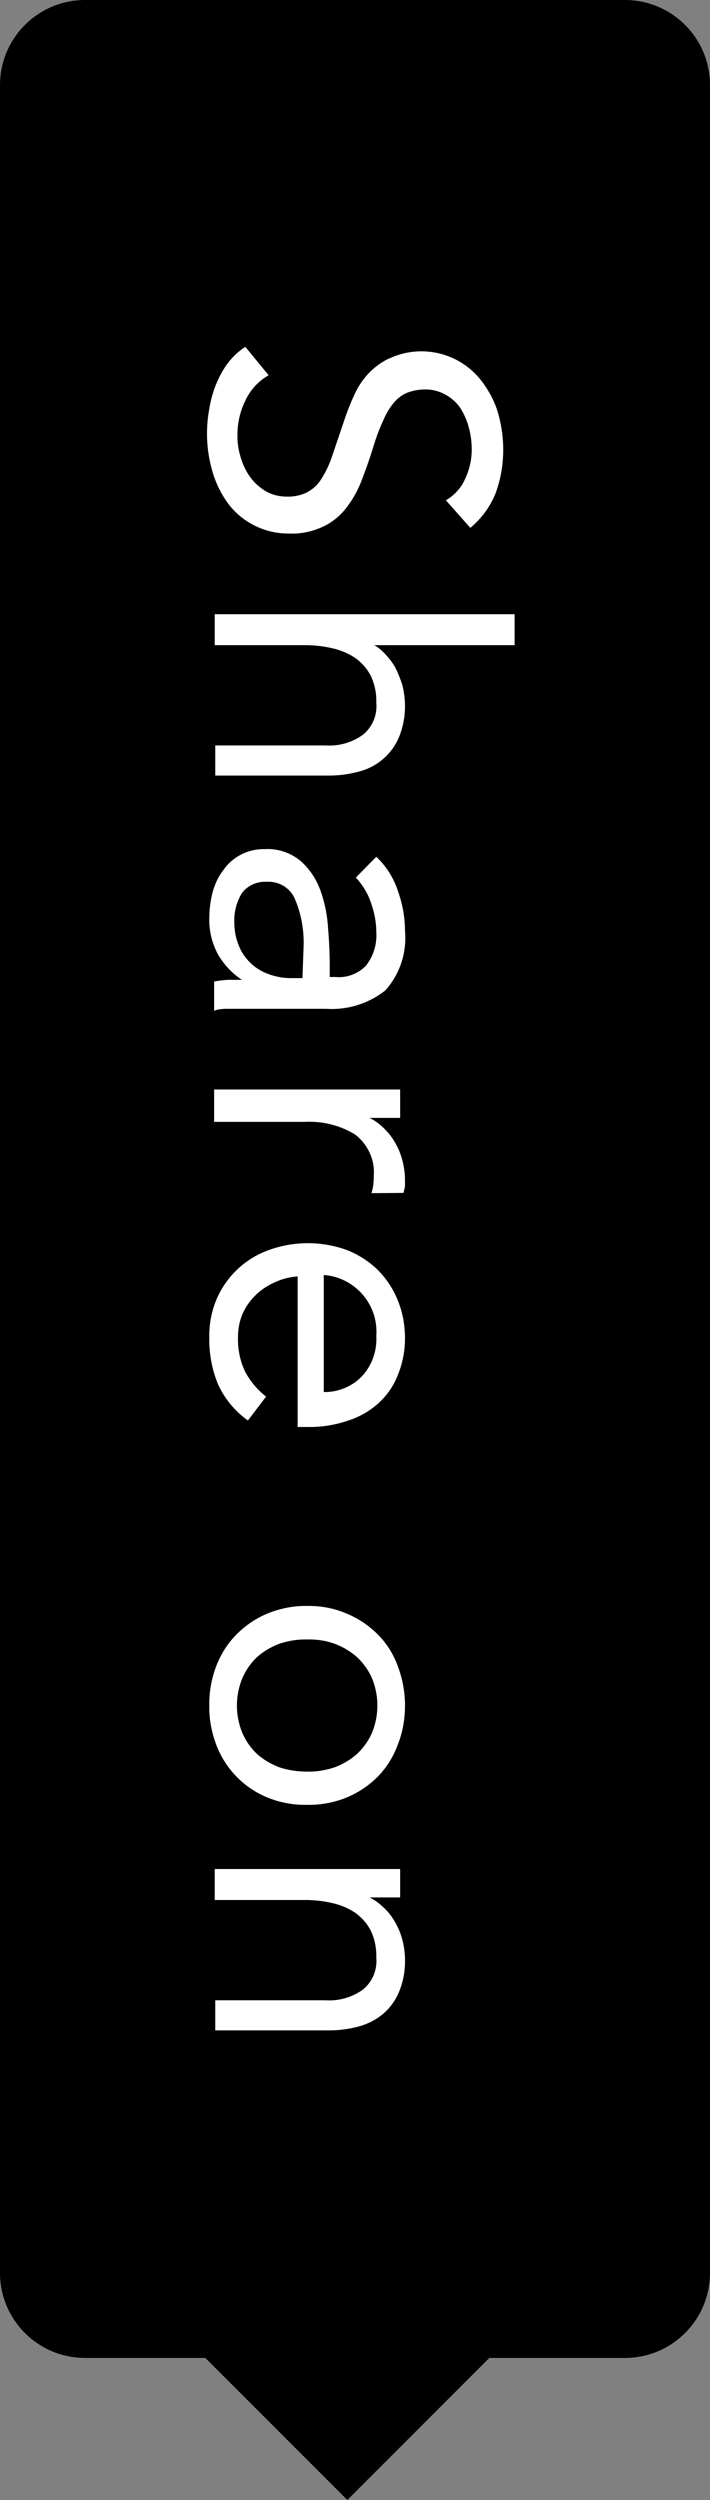
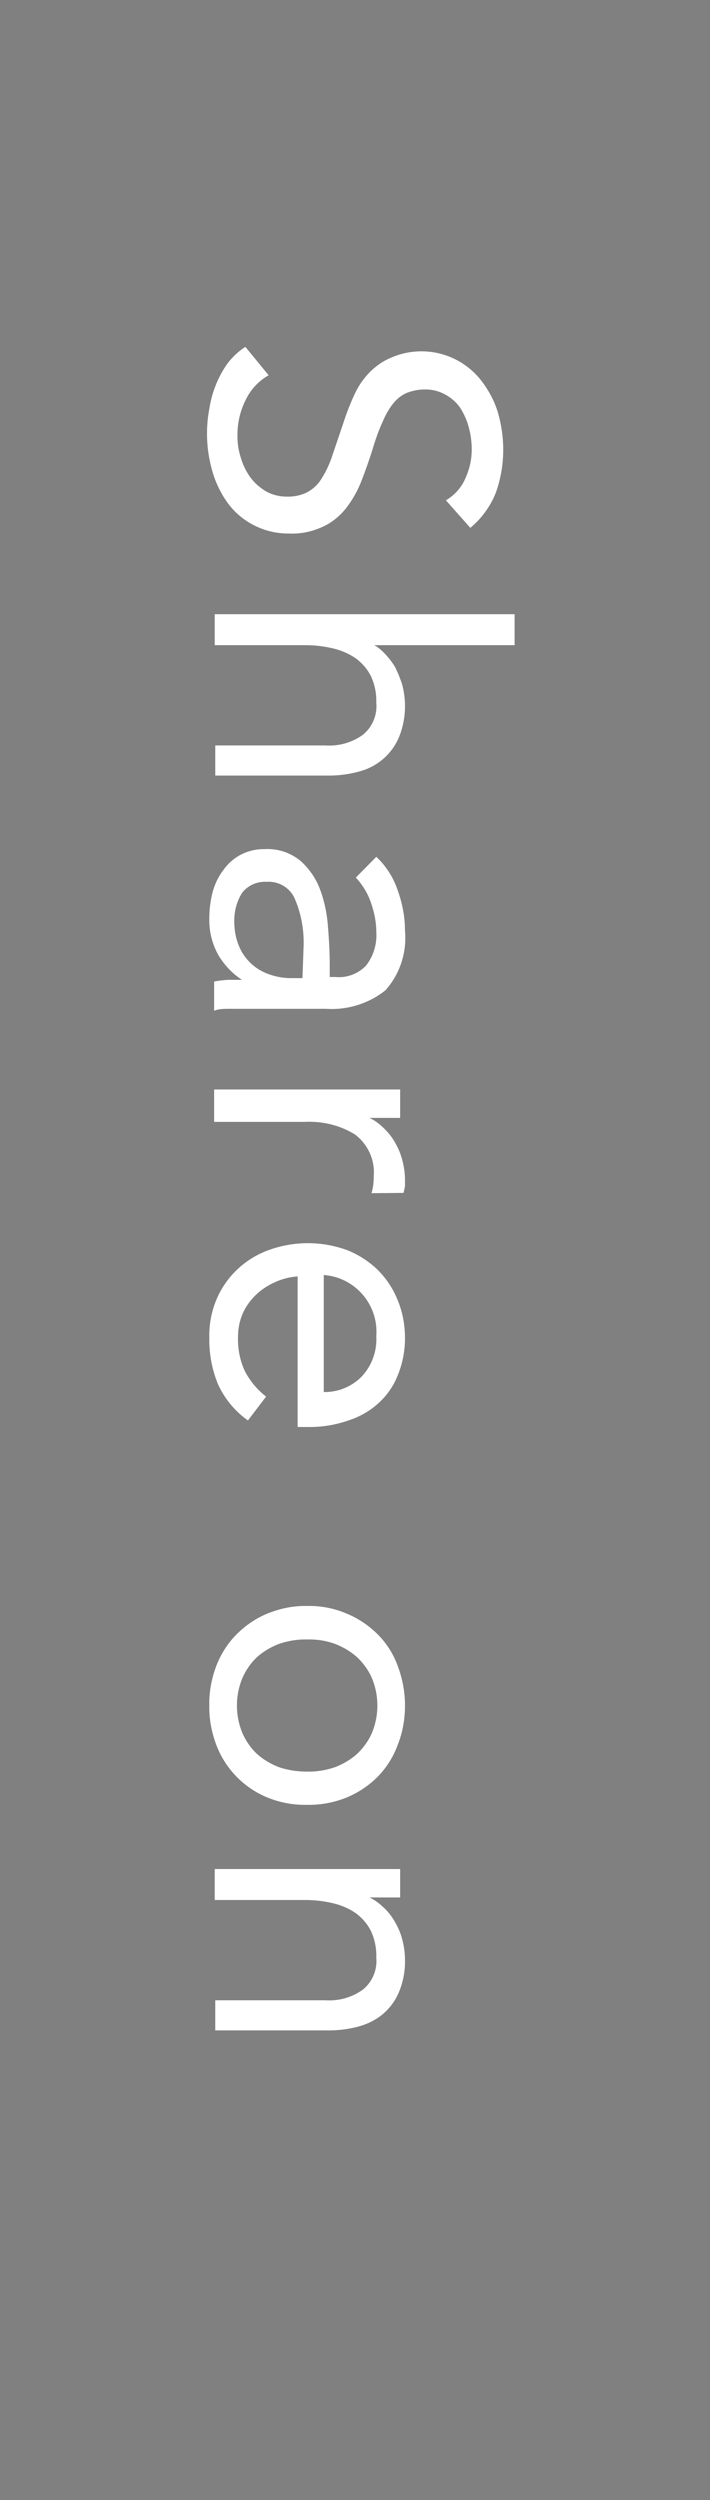
<svg xmlns="http://www.w3.org/2000/svg" width="25" height="88">
  <rect width="100%" height="100%" fill="#808080" stroke="none" />
-   <path d="M0 80V3c0-1.66 1.34-3 3-3h19c1.66 0 3 1.34 3 3v77c0 1.66-1.34 3-3 3h-4.77l-5 5-5-5H3c-1.66 0-3-1.34-3-3z" />
  <path d="M15.7 17.61c.31-.18.55-.45.69-.78.14-.31.22-.65.22-1 0-.26-.03-.52-.1-.77-.06-.24-.16-.47-.29-.68-.13-.2-.31-.36-.52-.48-.23-.13-.49-.2-.76-.19-.2 0-.4.04-.59.11-.18.07-.34.19-.47.34-.16.19-.29.41-.39.65-.15.32-.27.66-.37 1-.12.38-.25.75-.39 1.11-.13.34-.31.66-.53.95-.22.28-.49.51-.81.66-.38.18-.79.27-1.21.25-.86.01-1.68-.4-2.18-1.1-.24-.34-.42-.72-.53-1.12a4.744 4.744 0 01-.1-2.17c.09-.57.3-1.11.63-1.58.18-.24.39-.44.64-.6l.82 1c-.36.2-.65.52-.82.89-.19.38-.28.8-.28 1.22 0 .26.03.51.11.76.07.25.18.49.33.7.14.2.33.37.54.5.22.13.48.2.74.2.26.01.52-.04.75-.16.2-.11.37-.27.49-.47.16-.25.29-.53.38-.81l.39-1.15c.11-.34.24-.68.39-1 .13-.29.31-.55.53-.78.22-.22.47-.4.76-.52 1.15-.5 2.49-.14 3.23.88.24.33.43.69.54 1.08.26.92.24 1.89-.08 2.79-.19.48-.5.91-.9 1.24l-.86-.97zm2.42 4.01v1.09h-4.94c.14.08.27.19.38.31.13.14.25.29.35.46.1.2.18.4.25.61.16.61.13 1.25-.1 1.83a2.078 2.078 0 01-1.39 1.23c-.35.1-.72.15-1.09.15h-4v-1.06h3.89c.46.03.92-.1 1.3-.37.34-.27.52-.7.48-1.13.01-.32-.05-.63-.18-.92-.12-.25-.3-.46-.52-.63-.24-.17-.51-.29-.8-.36a4.21 4.21 0 00-1-.12H7.56v-1.09h10.56zm-4.87 8.54c.35.33.61.74.76 1.2.16.45.25.92.25 1.4.07.77-.18 1.53-.69 2.1-.59.47-1.34.7-2.09.65H8.09c-.2 0-.39 0-.55.07v-1.03c.16-.03.33-.05.49-.06h.49c-.34-.22-.62-.52-.83-.87-.22-.39-.33-.84-.32-1.29 0-.32.04-.63.12-.94.08-.28.2-.54.38-.77.33-.47.87-.74 1.44-.73.46-.03.92.12 1.28.42.3.27.54.62.68 1 .16.43.25.88.28 1.34.04.48.06.92.06 1.32v.42h.2c.4.04.79-.11 1.07-.39.27-.34.4-.77.37-1.2 0-.34-.07-.68-.18-1-.11-.34-.3-.65-.54-.91l.72-.73zm-2.56 3.16c.02-.57-.08-1.14-.3-1.66-.16-.4-.57-.65-1-.62-.34-.02-.68.13-.88.41-.18.3-.27.65-.26 1 0 .29.05.57.16.84.19.47.57.83 1.05 1 .25.09.51.14.77.14h.42l.04-1.11zm1.84 5.03h1.56v1h-1.08c.17.08.32.19.46.32.15.14.29.3.4.48.12.2.22.41.28.63.07.25.11.5.11.76v.22l-.05.23-1.13.01c.06-.19.08-.39.08-.59.05-.57-.2-1.12-.65-1.47-.53-.33-1.15-.48-1.78-.45H7.54v-1.14h4.99zM8.73 50a3.17 3.17 0 01-1.06-1.29c-.21-.52-.31-1.07-.3-1.63a3.3 3.3 0 01.27-1.38A3.16 3.16 0 019.47 44a4.03 4.03 0 012.74 0c.41.16.78.4 1.09.7.3.3.54.66.7 1.06.18.43.26.89.26 1.35 0 .43-.08.86-.24 1.26-.14.38-.37.72-.67 1-.31.29-.68.5-1.08.63-.46.16-.95.24-1.44.23h-.35v-5.3c-.28.02-.56.09-.81.21-.5.22-.91.61-1.13 1.11-.11.26-.16.54-.16.82-.01.42.07.83.25 1.21.18.34.43.64.74.88l-.64.84zm2.67-1c.5.01.99-.19 1.34-.55.36-.39.54-.9.51-1.43.08-1.1-.75-2.06-1.85-2.14V49zm-.59 7.53c.48-.01.96.08 1.4.27.41.17.78.42 1.09.73.31.31.55.69.7 1.1.17.45.26.92.26 1.4 0 .48-.08.95-.26 1.4-.15.41-.39.79-.7 1.11-.31.31-.68.56-1.09.73-.44.18-.92.27-1.4.26-.48.01-.96-.08-1.4-.26a3.245 3.245 0 01-1.79-1.84c-.17-.45-.26-.92-.25-1.4-.01-.48.08-.95.25-1.4.16-.41.4-.79.71-1.1.31-.31.67-.56 1.08-.73.44-.18.92-.28 1.4-.27zm0 1.18c-.34-.01-.68.05-1 .16-.28.11-.55.27-.77.47-.22.21-.39.46-.51.74-.25.61-.25 1.3 0 1.91.12.28.29.53.51.74.22.2.49.36.77.47.32.11.66.16 1 .16.34.01.68-.05 1-.16.28-.11.55-.27.77-.47.22-.21.4-.46.52-.74.25-.61.25-1.3 0-1.91-.12-.28-.3-.53-.52-.74-.22-.2-.49-.36-.77-.47-.32-.12-.66-.17-1-.16zm1.72 8.08h1.56v1h-1.08c.17.08.32.19.46.32.16.14.29.3.4.48.12.2.22.41.28.63.07.25.11.5.11.76.01.38-.06.76-.2 1.11-.12.3-.31.57-.55.78-.24.21-.53.36-.84.45-.35.1-.72.15-1.09.15h-4v-1.06h3.89c.46.03.92-.1 1.3-.37.34-.27.52-.7.48-1.13.01-.32-.05-.63-.18-.92-.12-.25-.3-.46-.52-.63-.24-.17-.51-.29-.8-.36a4.21 4.21 0 00-1-.12H7.56v-1.09h4.97z" fill="#fff" />
</svg>